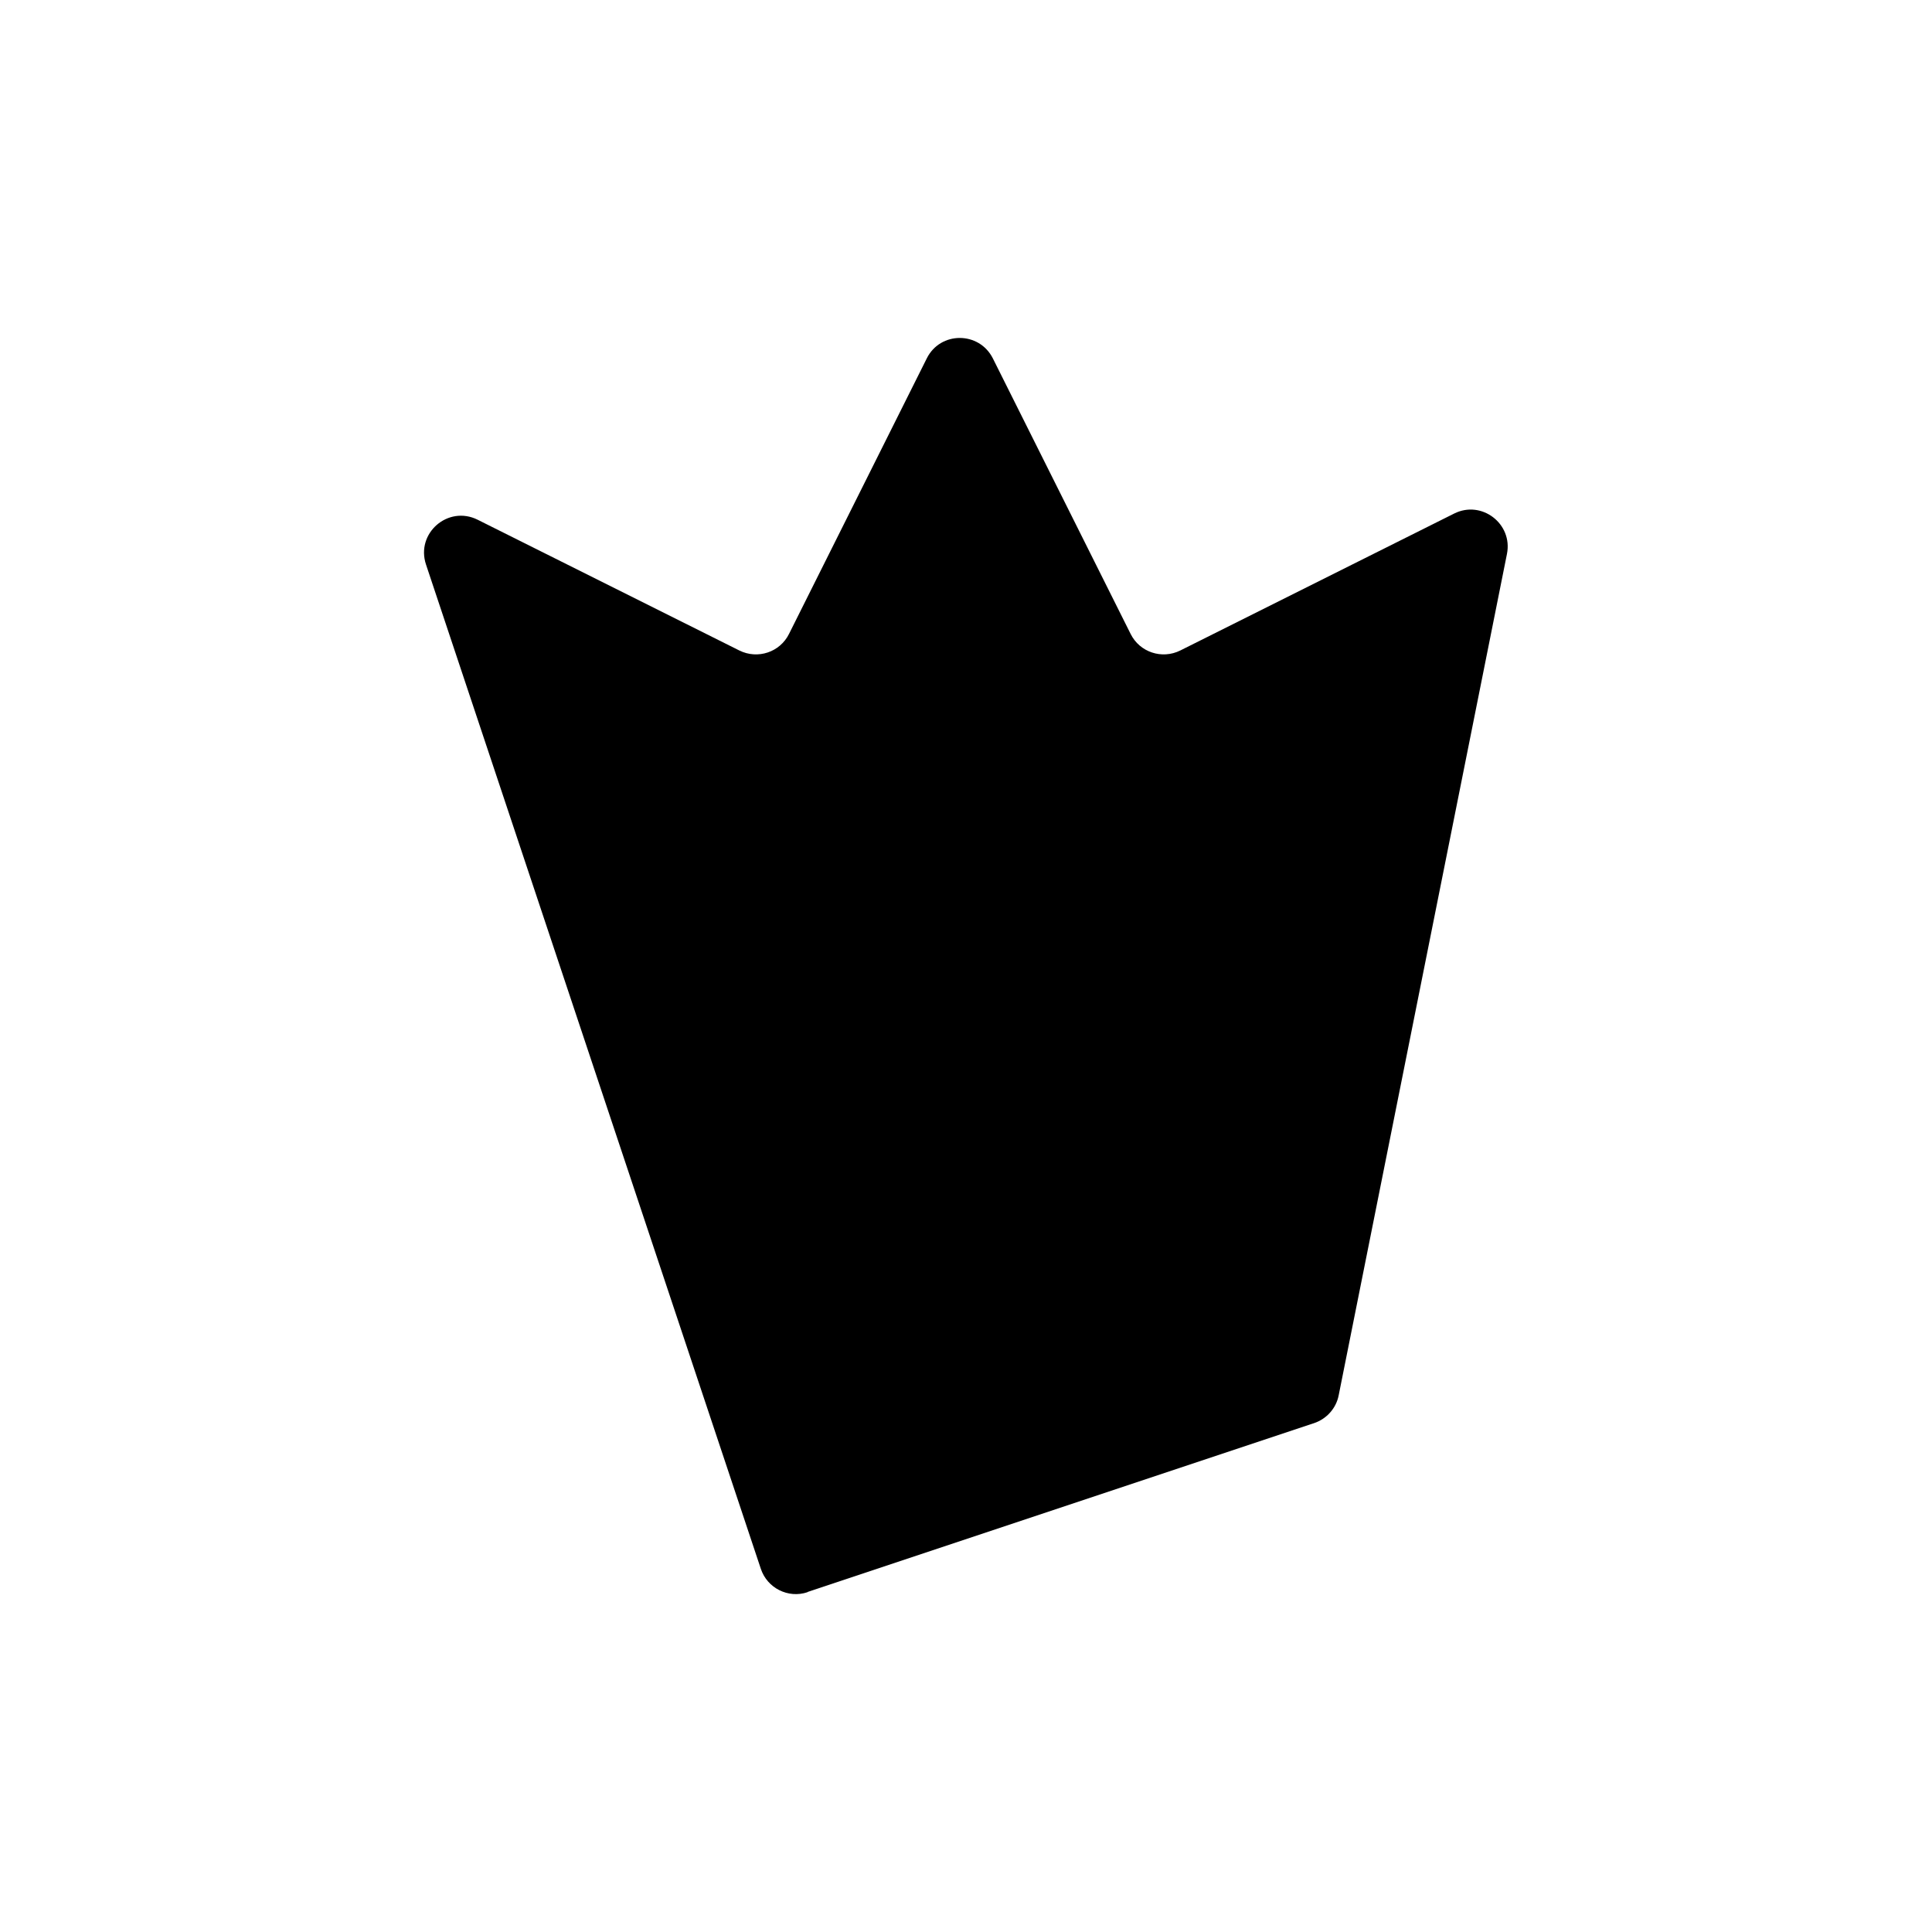
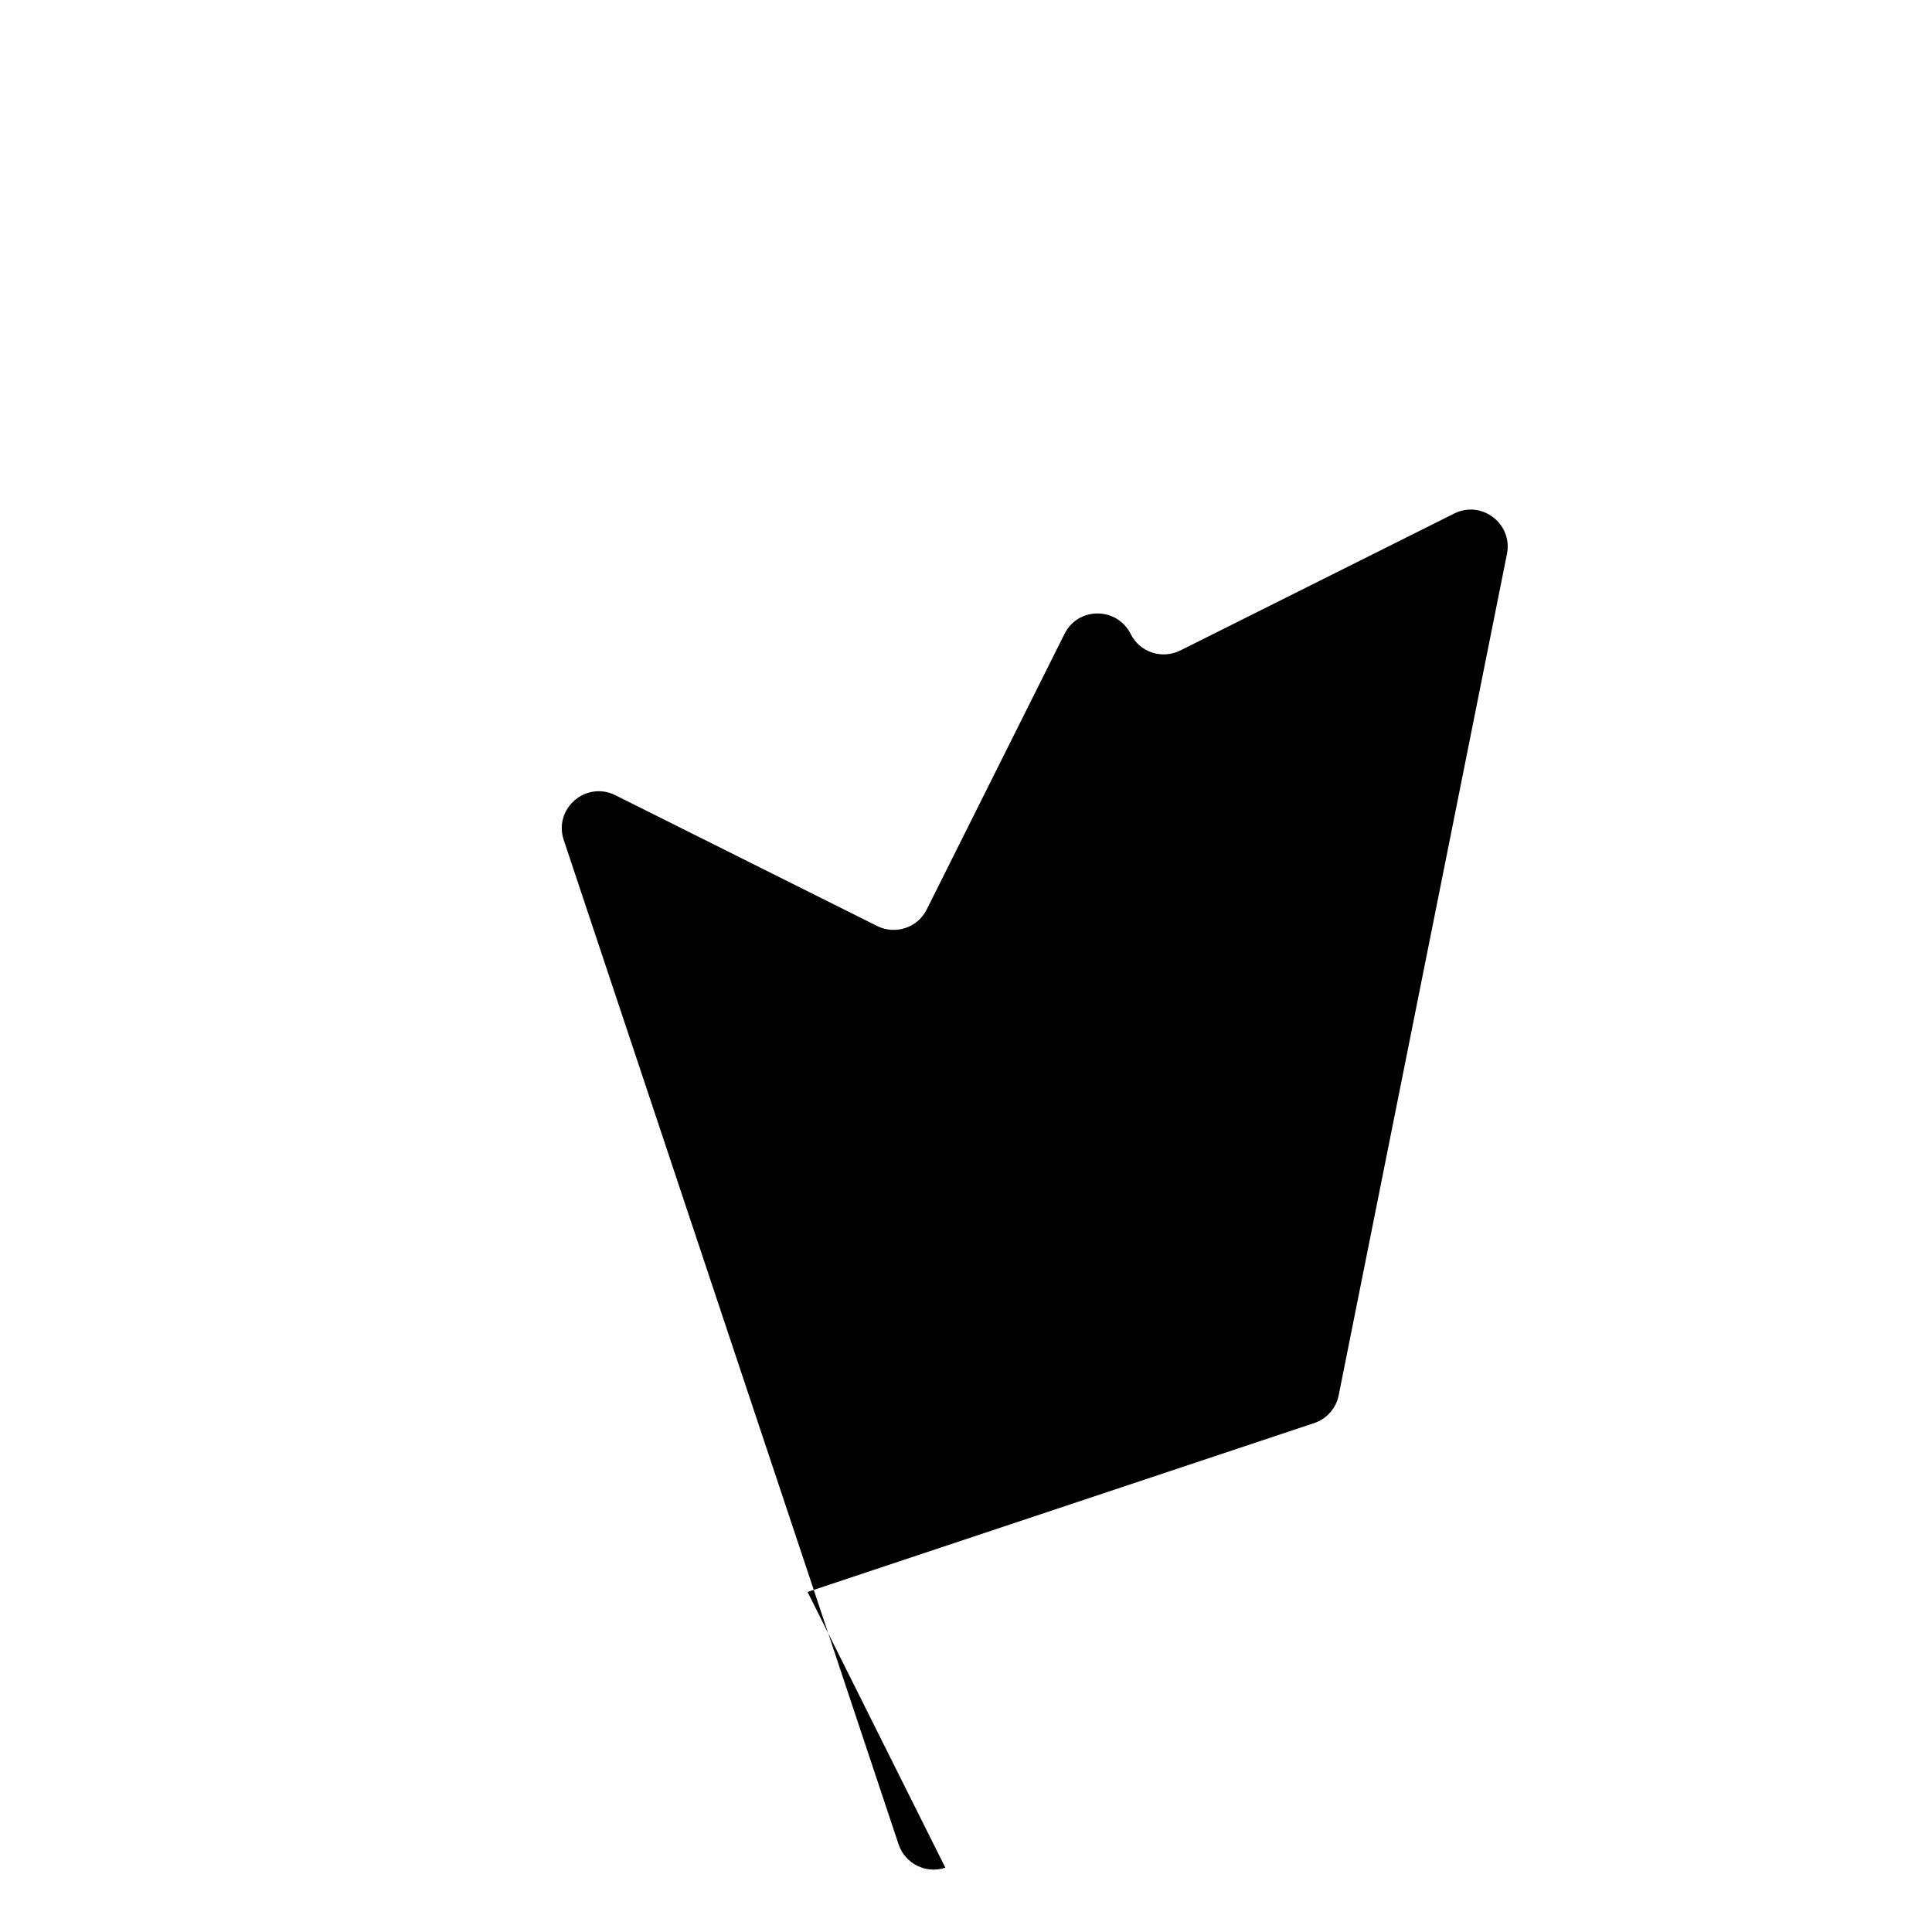
<svg xmlns="http://www.w3.org/2000/svg" id="Strategic_Creativity" viewBox="0 0 100 100">
-   <path d="M41.8,82.4l26.22-8.74c.65-.22,1.14-.77,1.27-1.44l8.71-43.55c.31-1.56-1.31-2.8-2.73-2.09l-14.18,7.09c-.95.47-2.1.09-2.57-.86l-7.13-14.26c-.71-1.41-2.72-1.41-3.42,0l-7.13,14.26c-.47.95-1.62,1.33-2.57.86l-13.55-6.77c-1.53-.76-3.21.7-2.67,2.32l17.33,51.98c.33,1,1.42,1.55,2.42,1.21Z" />
+   <path d="M41.8,82.4l26.22-8.74c.65-.22,1.14-.77,1.27-1.44l8.71-43.55c.31-1.56-1.31-2.8-2.73-2.09l-14.18,7.09c-.95.47-2.1.09-2.57-.86c-.71-1.41-2.72-1.41-3.42,0l-7.13,14.26c-.47.95-1.62,1.33-2.57.86l-13.55-6.77c-1.53-.76-3.21.7-2.67,2.32l17.33,51.98c.33,1,1.42,1.55,2.42,1.21Z" />
</svg>